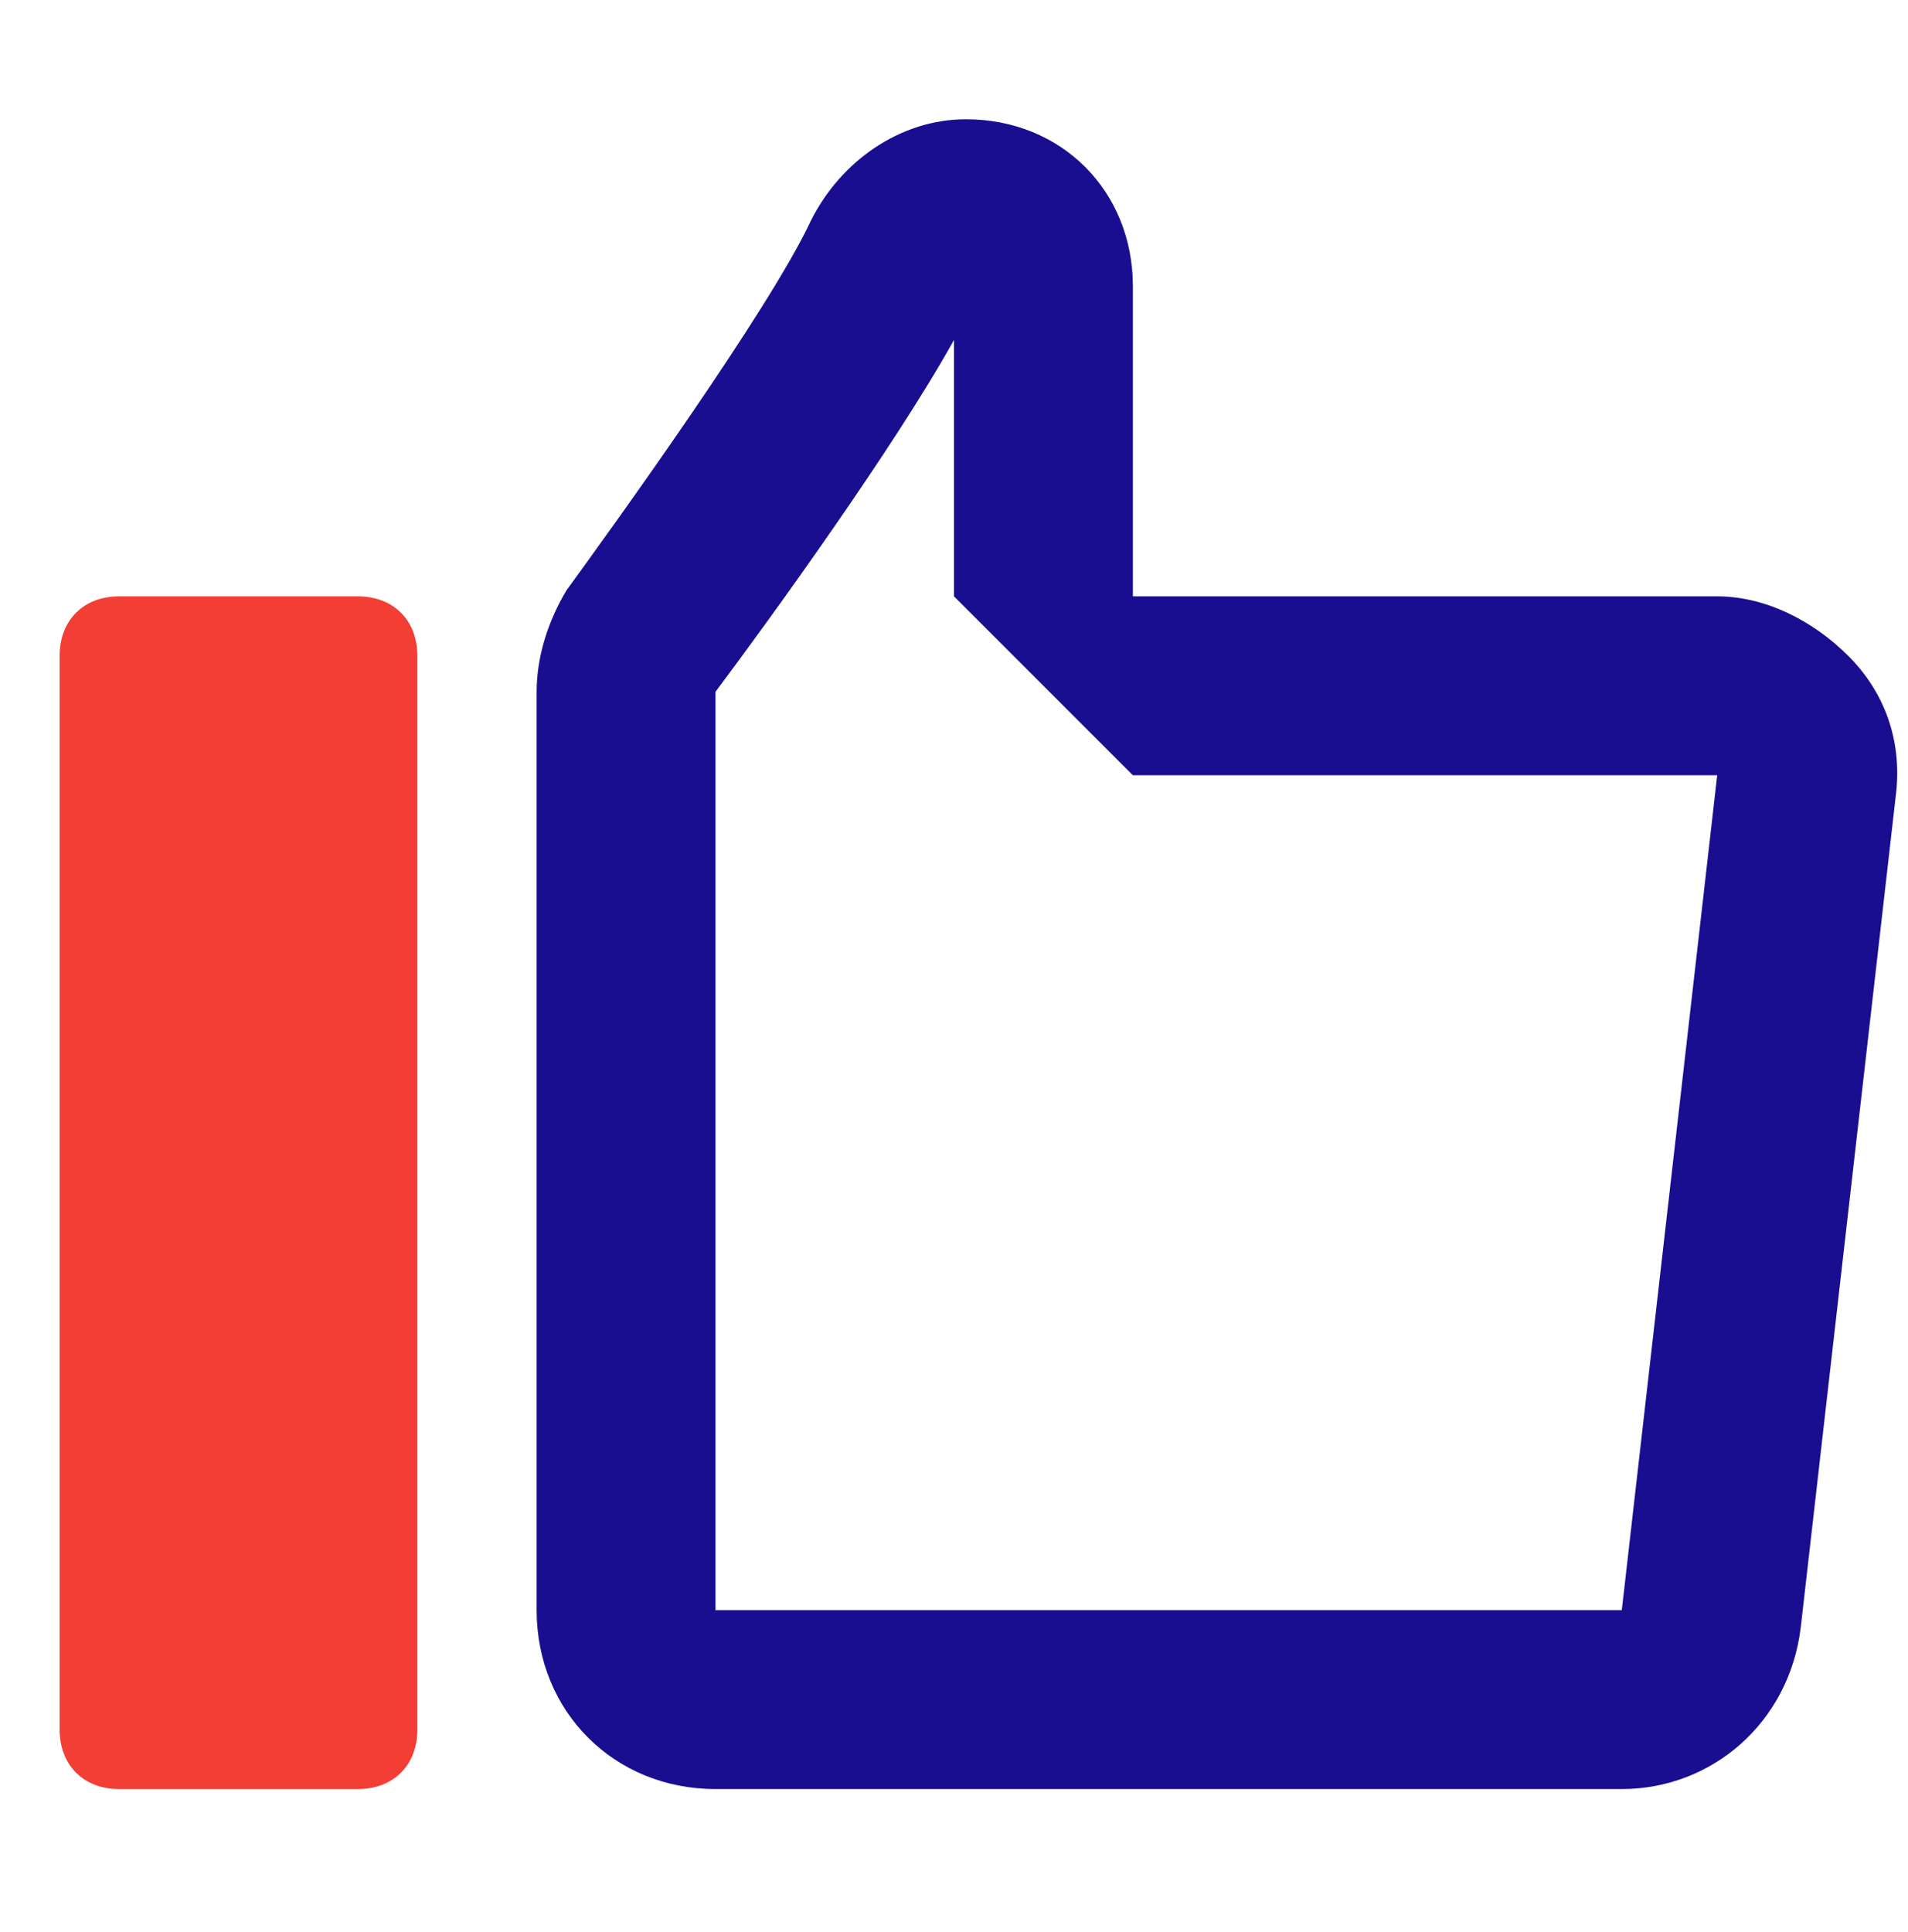
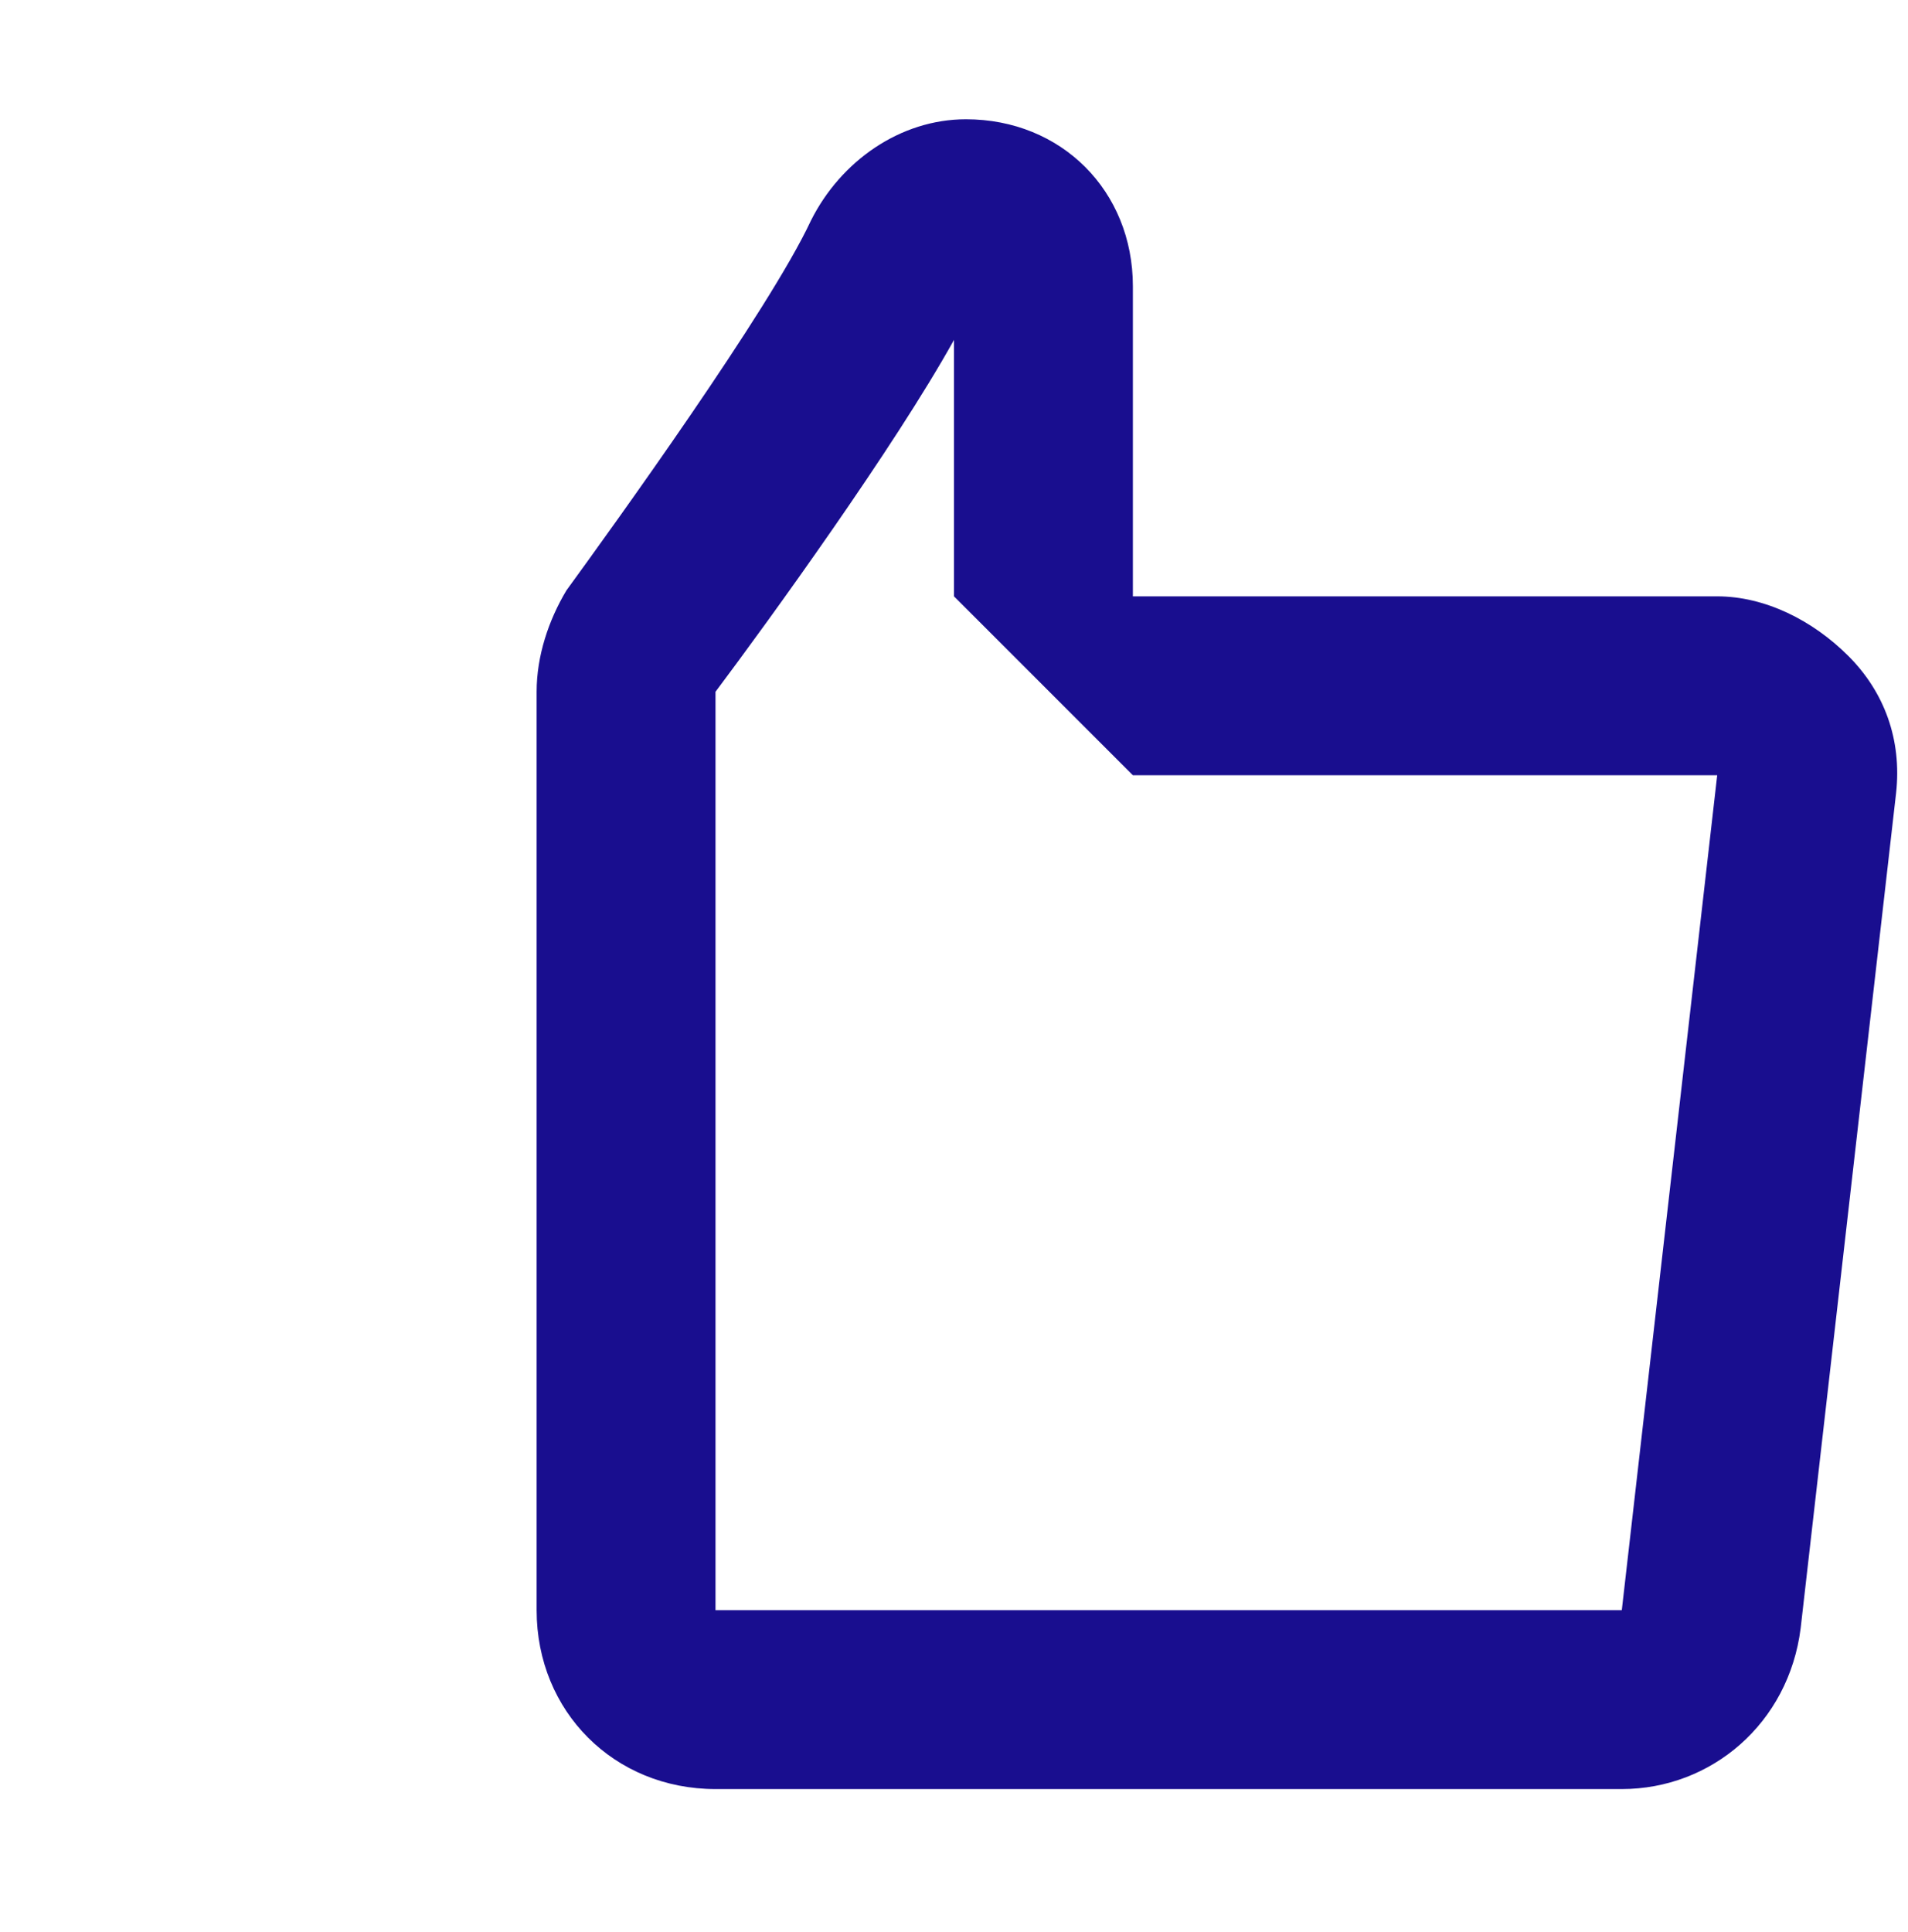
<svg xmlns="http://www.w3.org/2000/svg" x="0px" y="0px" viewBox="0 0 32 32.4" style="enable-background:new 0 0 32 32.4;" xml:space="preserve">
  <style type="text/css"> .st0{fill:#F23E34;} .st1{fill:#190E8F;} </style>
  <g id="Layer_1">
    <title>Dashboard, ui, basic, essential, Like</title>
    <g>
-       <path class="st0" d="M7,11v18c0,0.6-0.4,1-1,1H2c-0.6,0-1-0.4-1-1V11c0-0.6,0.4-1,1-1h4C6.6,10,7,10.4,7,11z" />
-     </g>
+       </g>
  </g>
  <g id="Layer_1_copy">
    <title>Dashboard, ui, basic, essential, Like</title>
    <g>
      <g>
        <path class="st1" d="M16,5.7V10l3,3l9.8,0l-1.6,14H12l0-15.4C12.9,10.4,15,7.5,16,5.7 M16.2,2c-1.1,0-2.1,0.7-2.6,1.7 c-0.7,1.5-3.3,5.1-4.1,6.2C9.2,10.4,9,11,9,11.6V27c0,1.7,1.3,3,3,3h15.2c0,0,0,0,0,0c1.5,0,2.8-1.1,3-2.7l1.6-14 c0.1-0.9-0.2-1.7-0.8-2.3c-0.6-0.6-1.4-1-2.2-1H19V4.8C19,3.2,17.8,2,16.2,2L16.2,2z" />
      </g>
    </g>
  </g>
</svg>